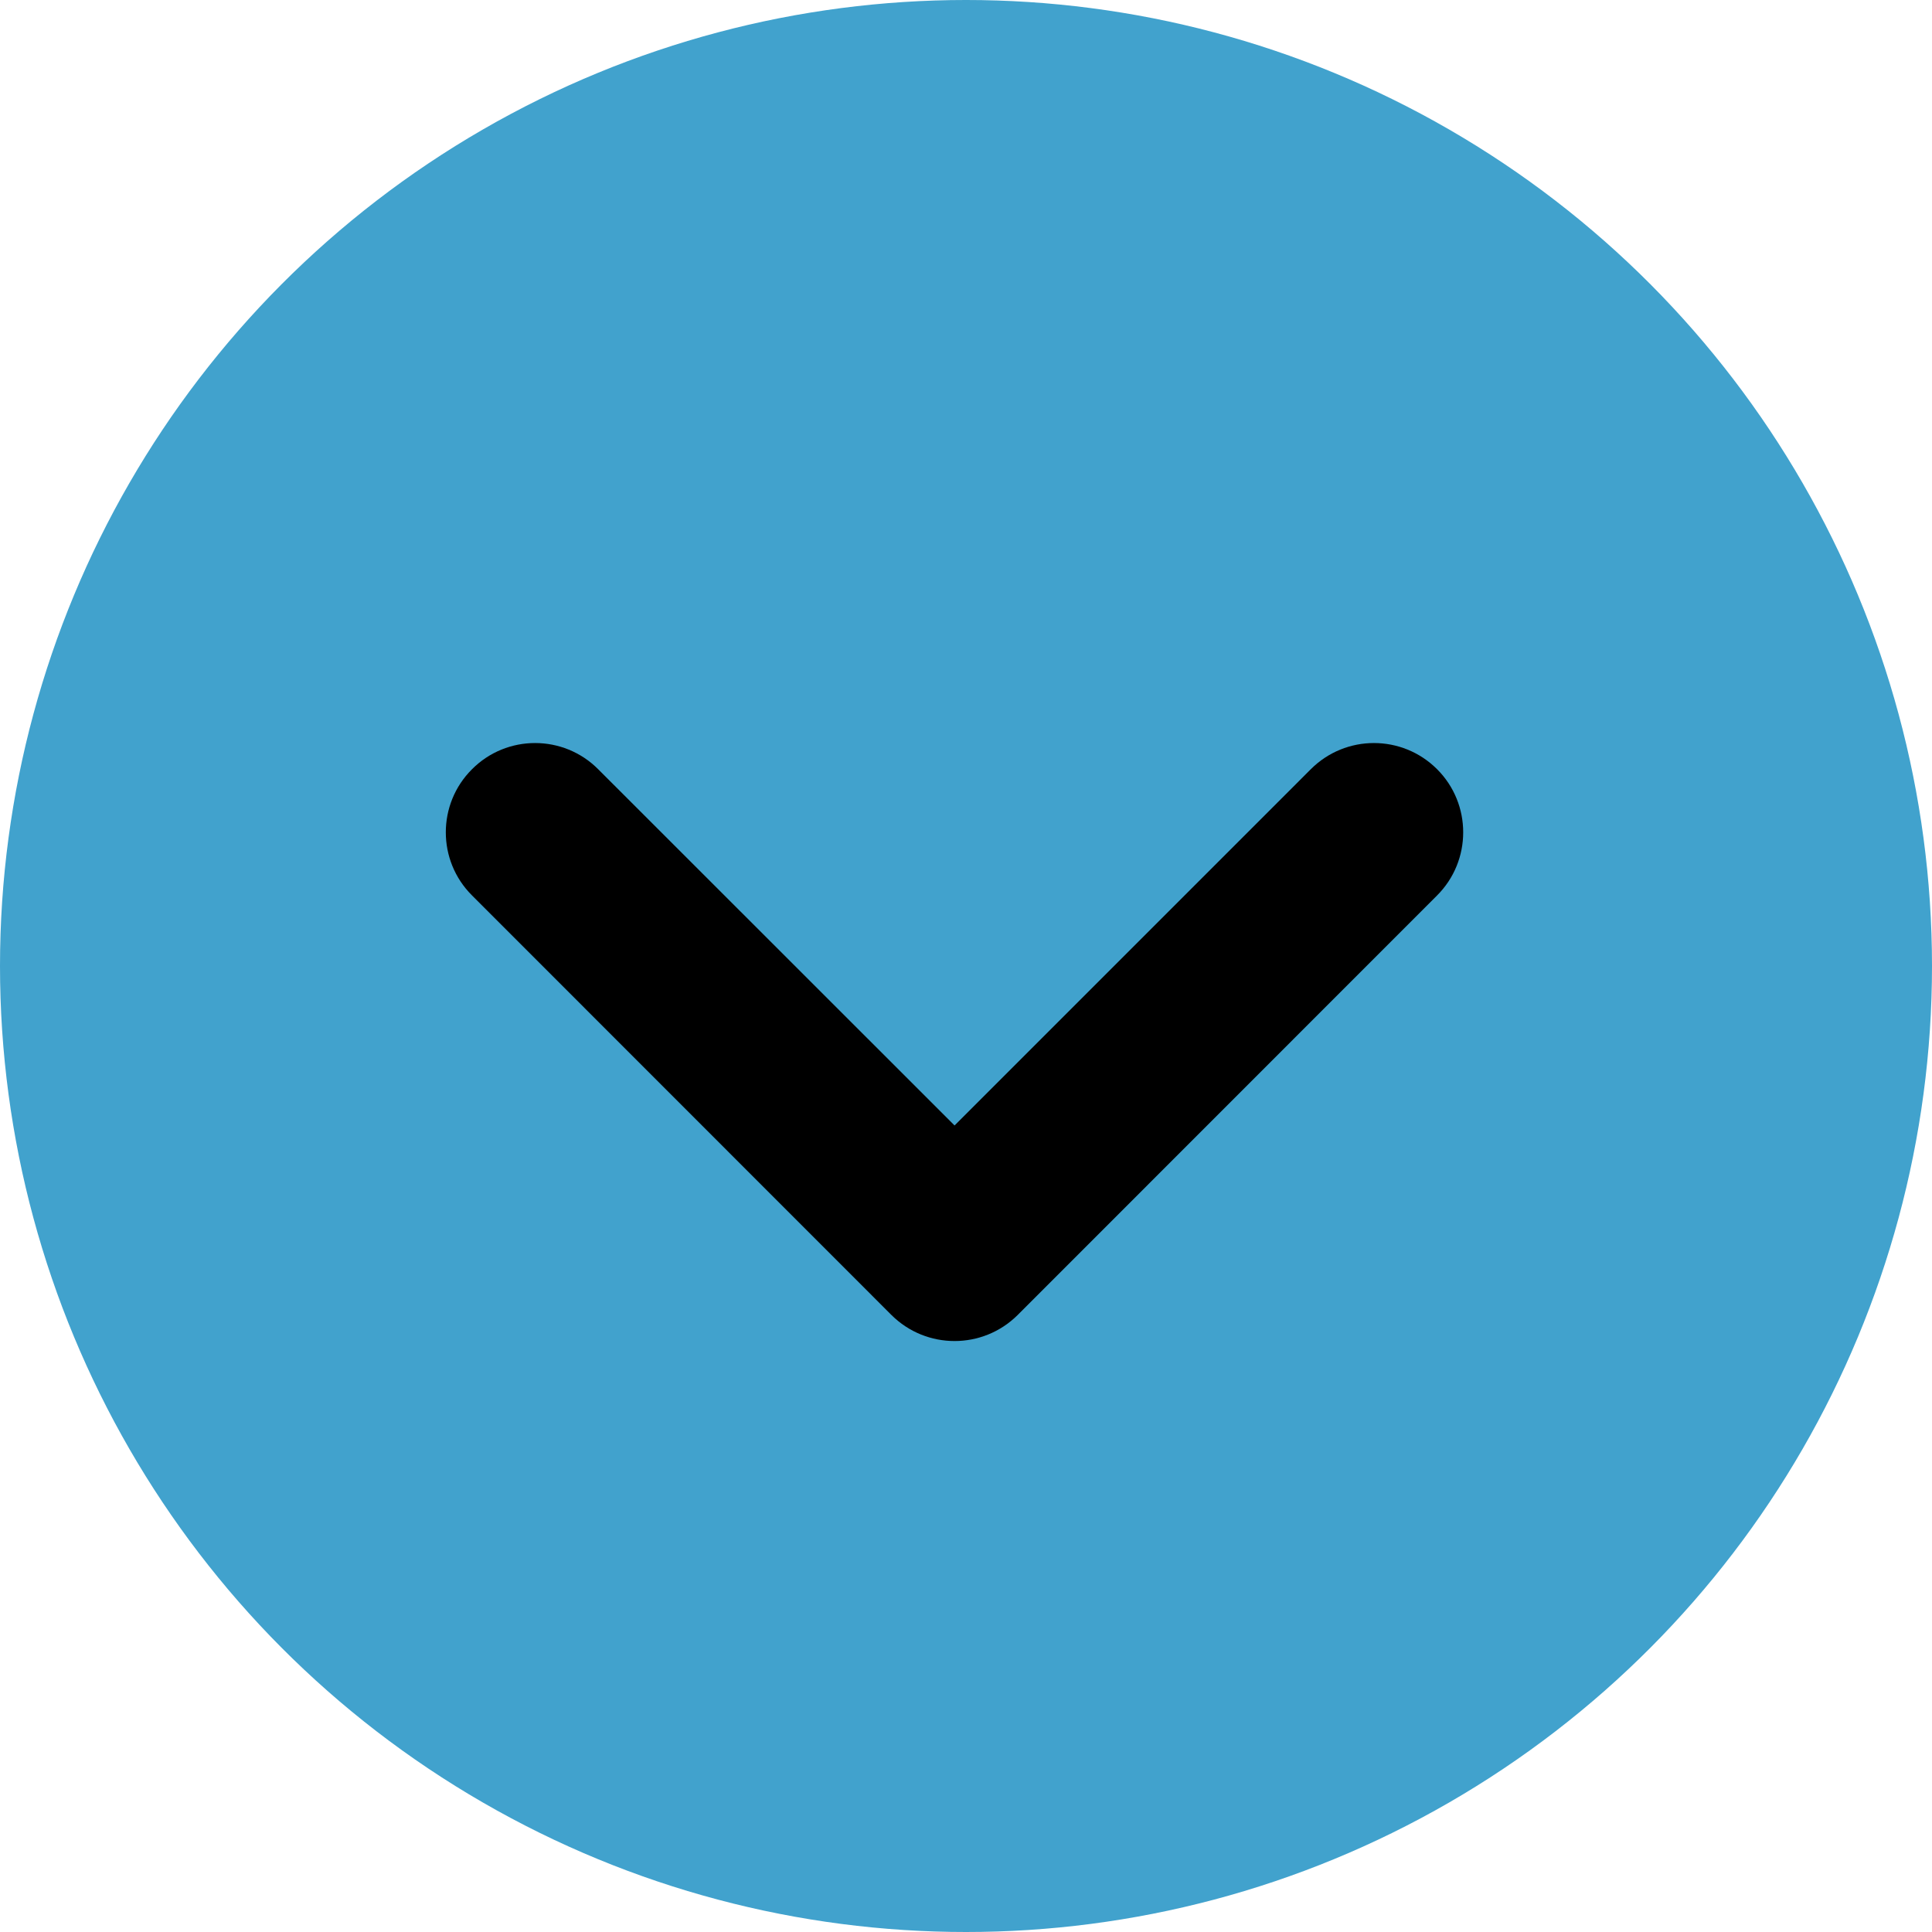
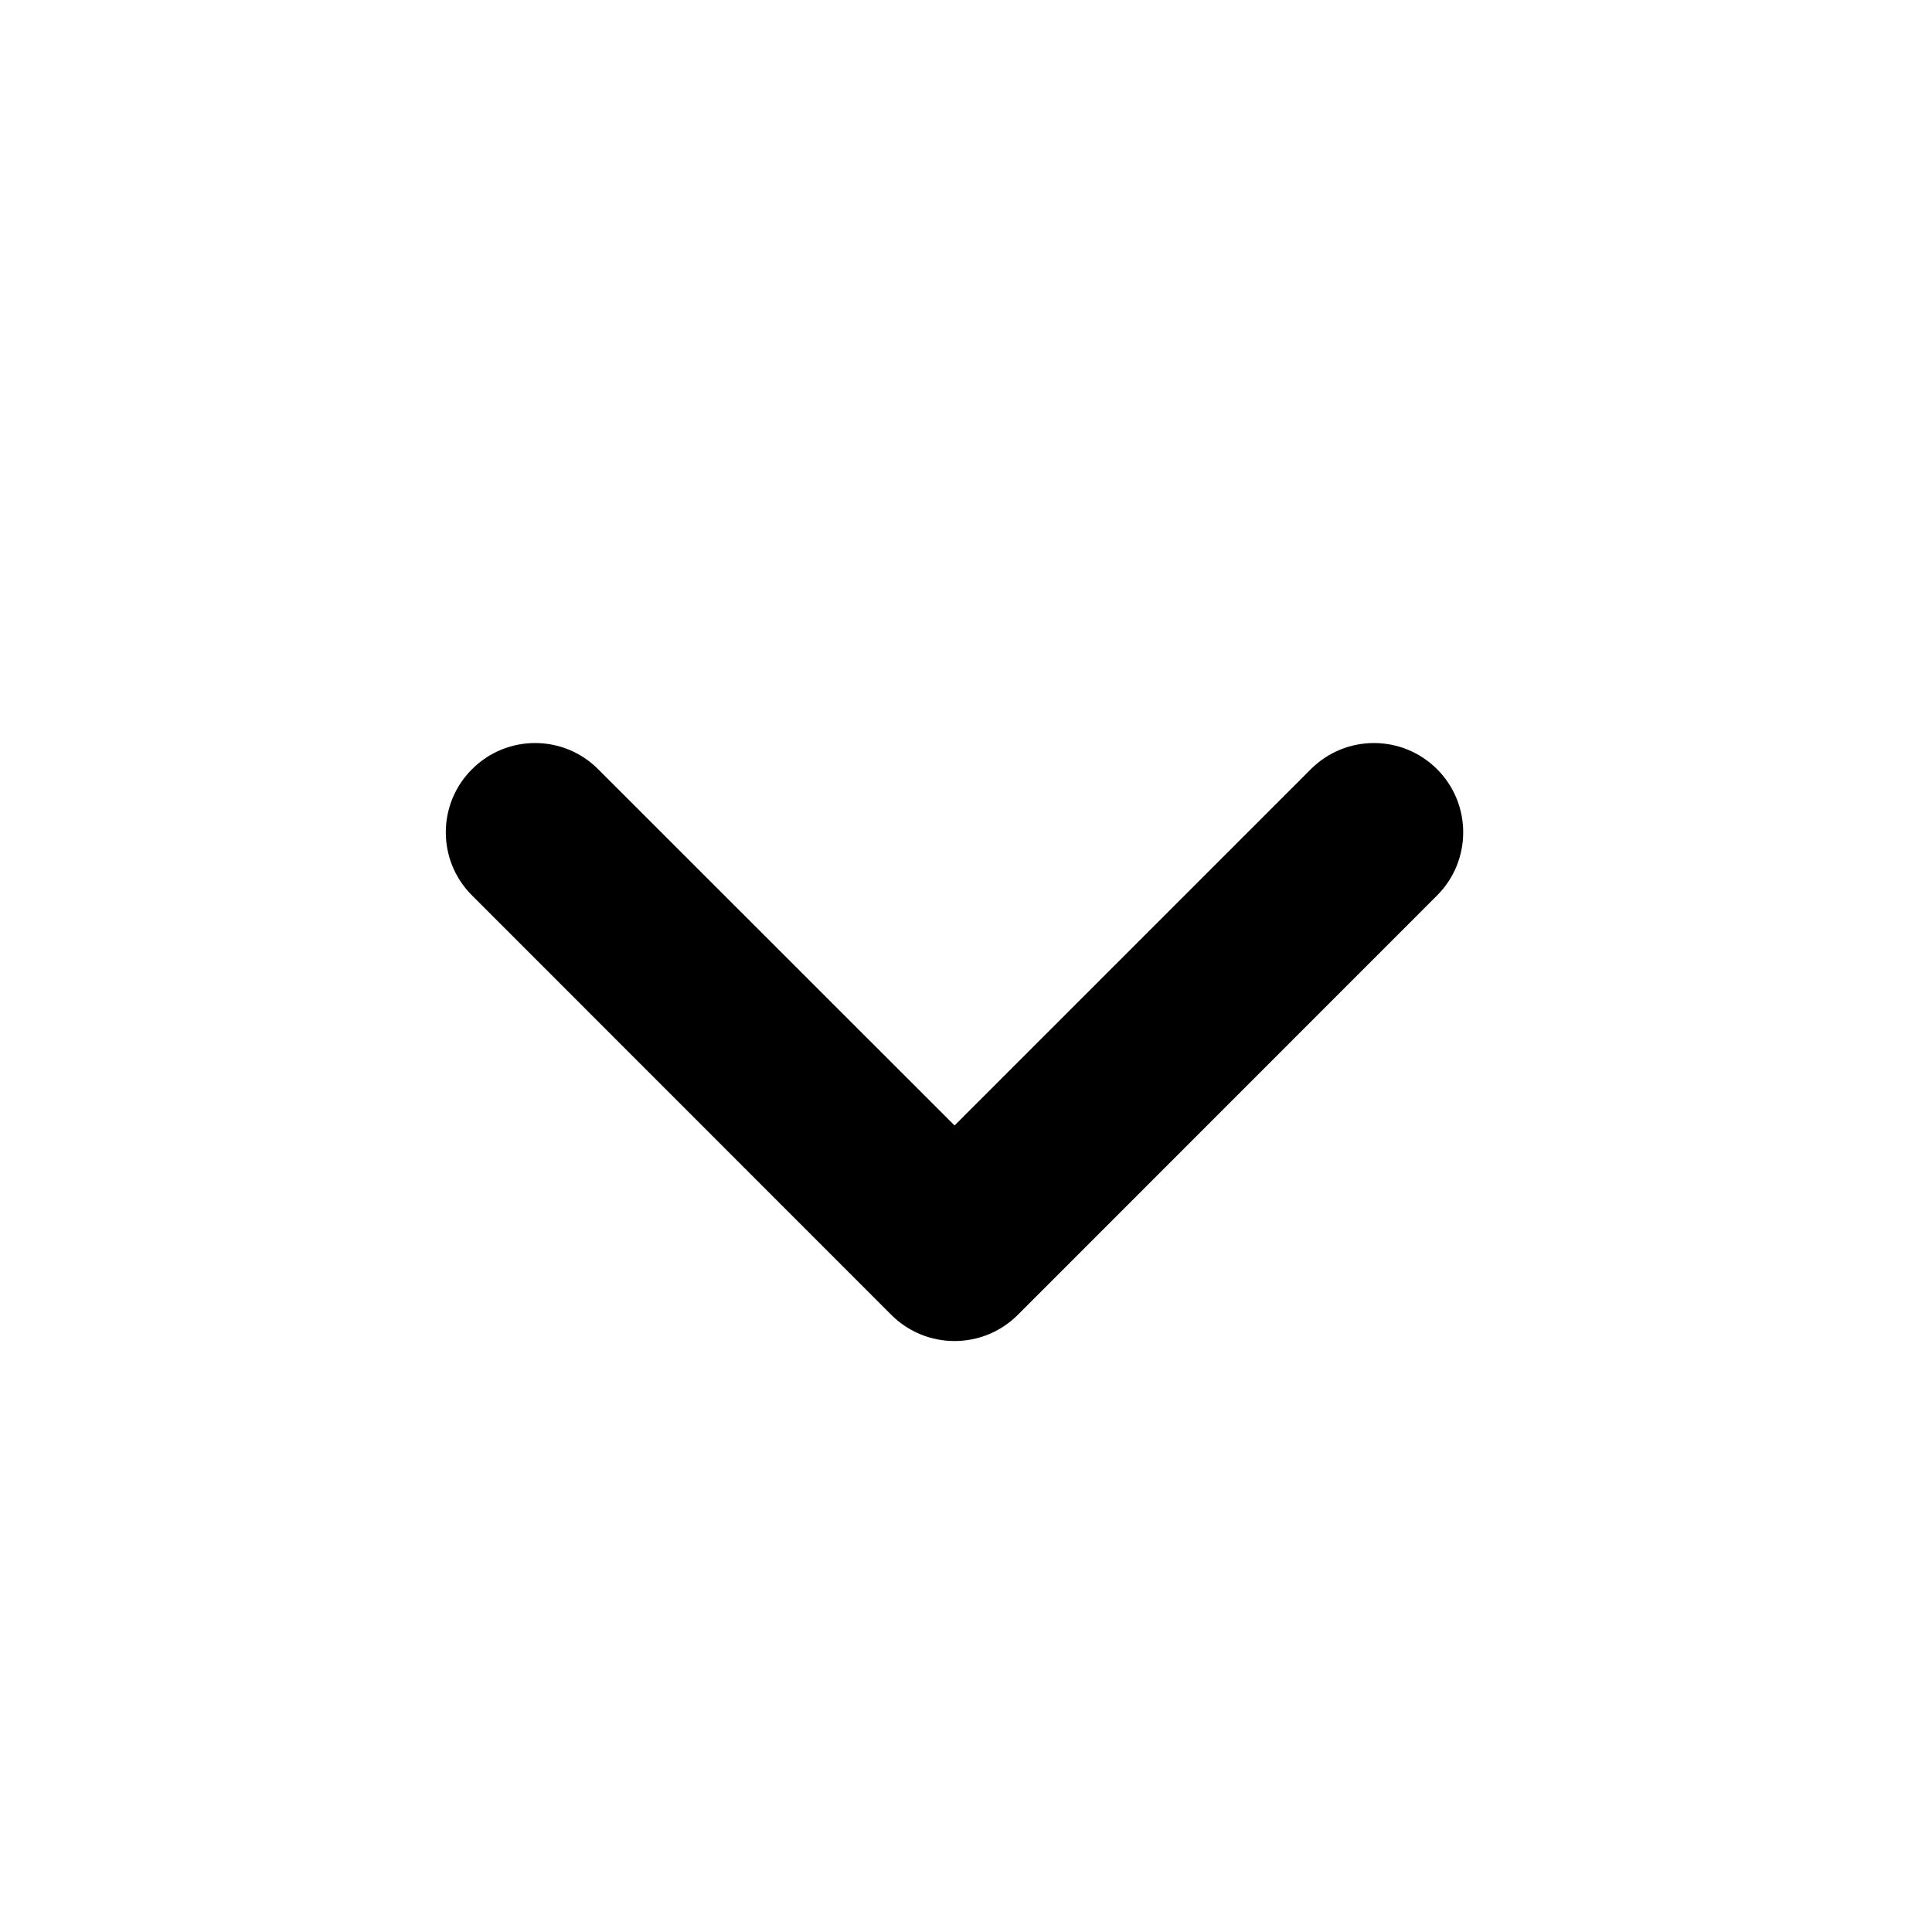
<svg xmlns="http://www.w3.org/2000/svg" width="13" height="13" viewBox="0 0 13 13" fill="none">
-   <circle cx="6.5" cy="6.5" r="6.5" fill="#41A2CD" />
  <path fill-rule="evenodd" clip-rule="evenodd" d="M9.67 6.025L6.848 8.848C6.613 9.082 6.233 9.082 5.998 8.848L3.176 6.025C2.941 5.791 2.941 5.41 3.176 5.176C3.41 4.941 3.791 4.941 4.025 5.176L6.423 7.573L8.82 5.176C9.055 4.941 9.435 4.941 9.67 5.176C9.904 5.41 9.904 5.791 9.67 6.025Z" fill="black" />
</svg>